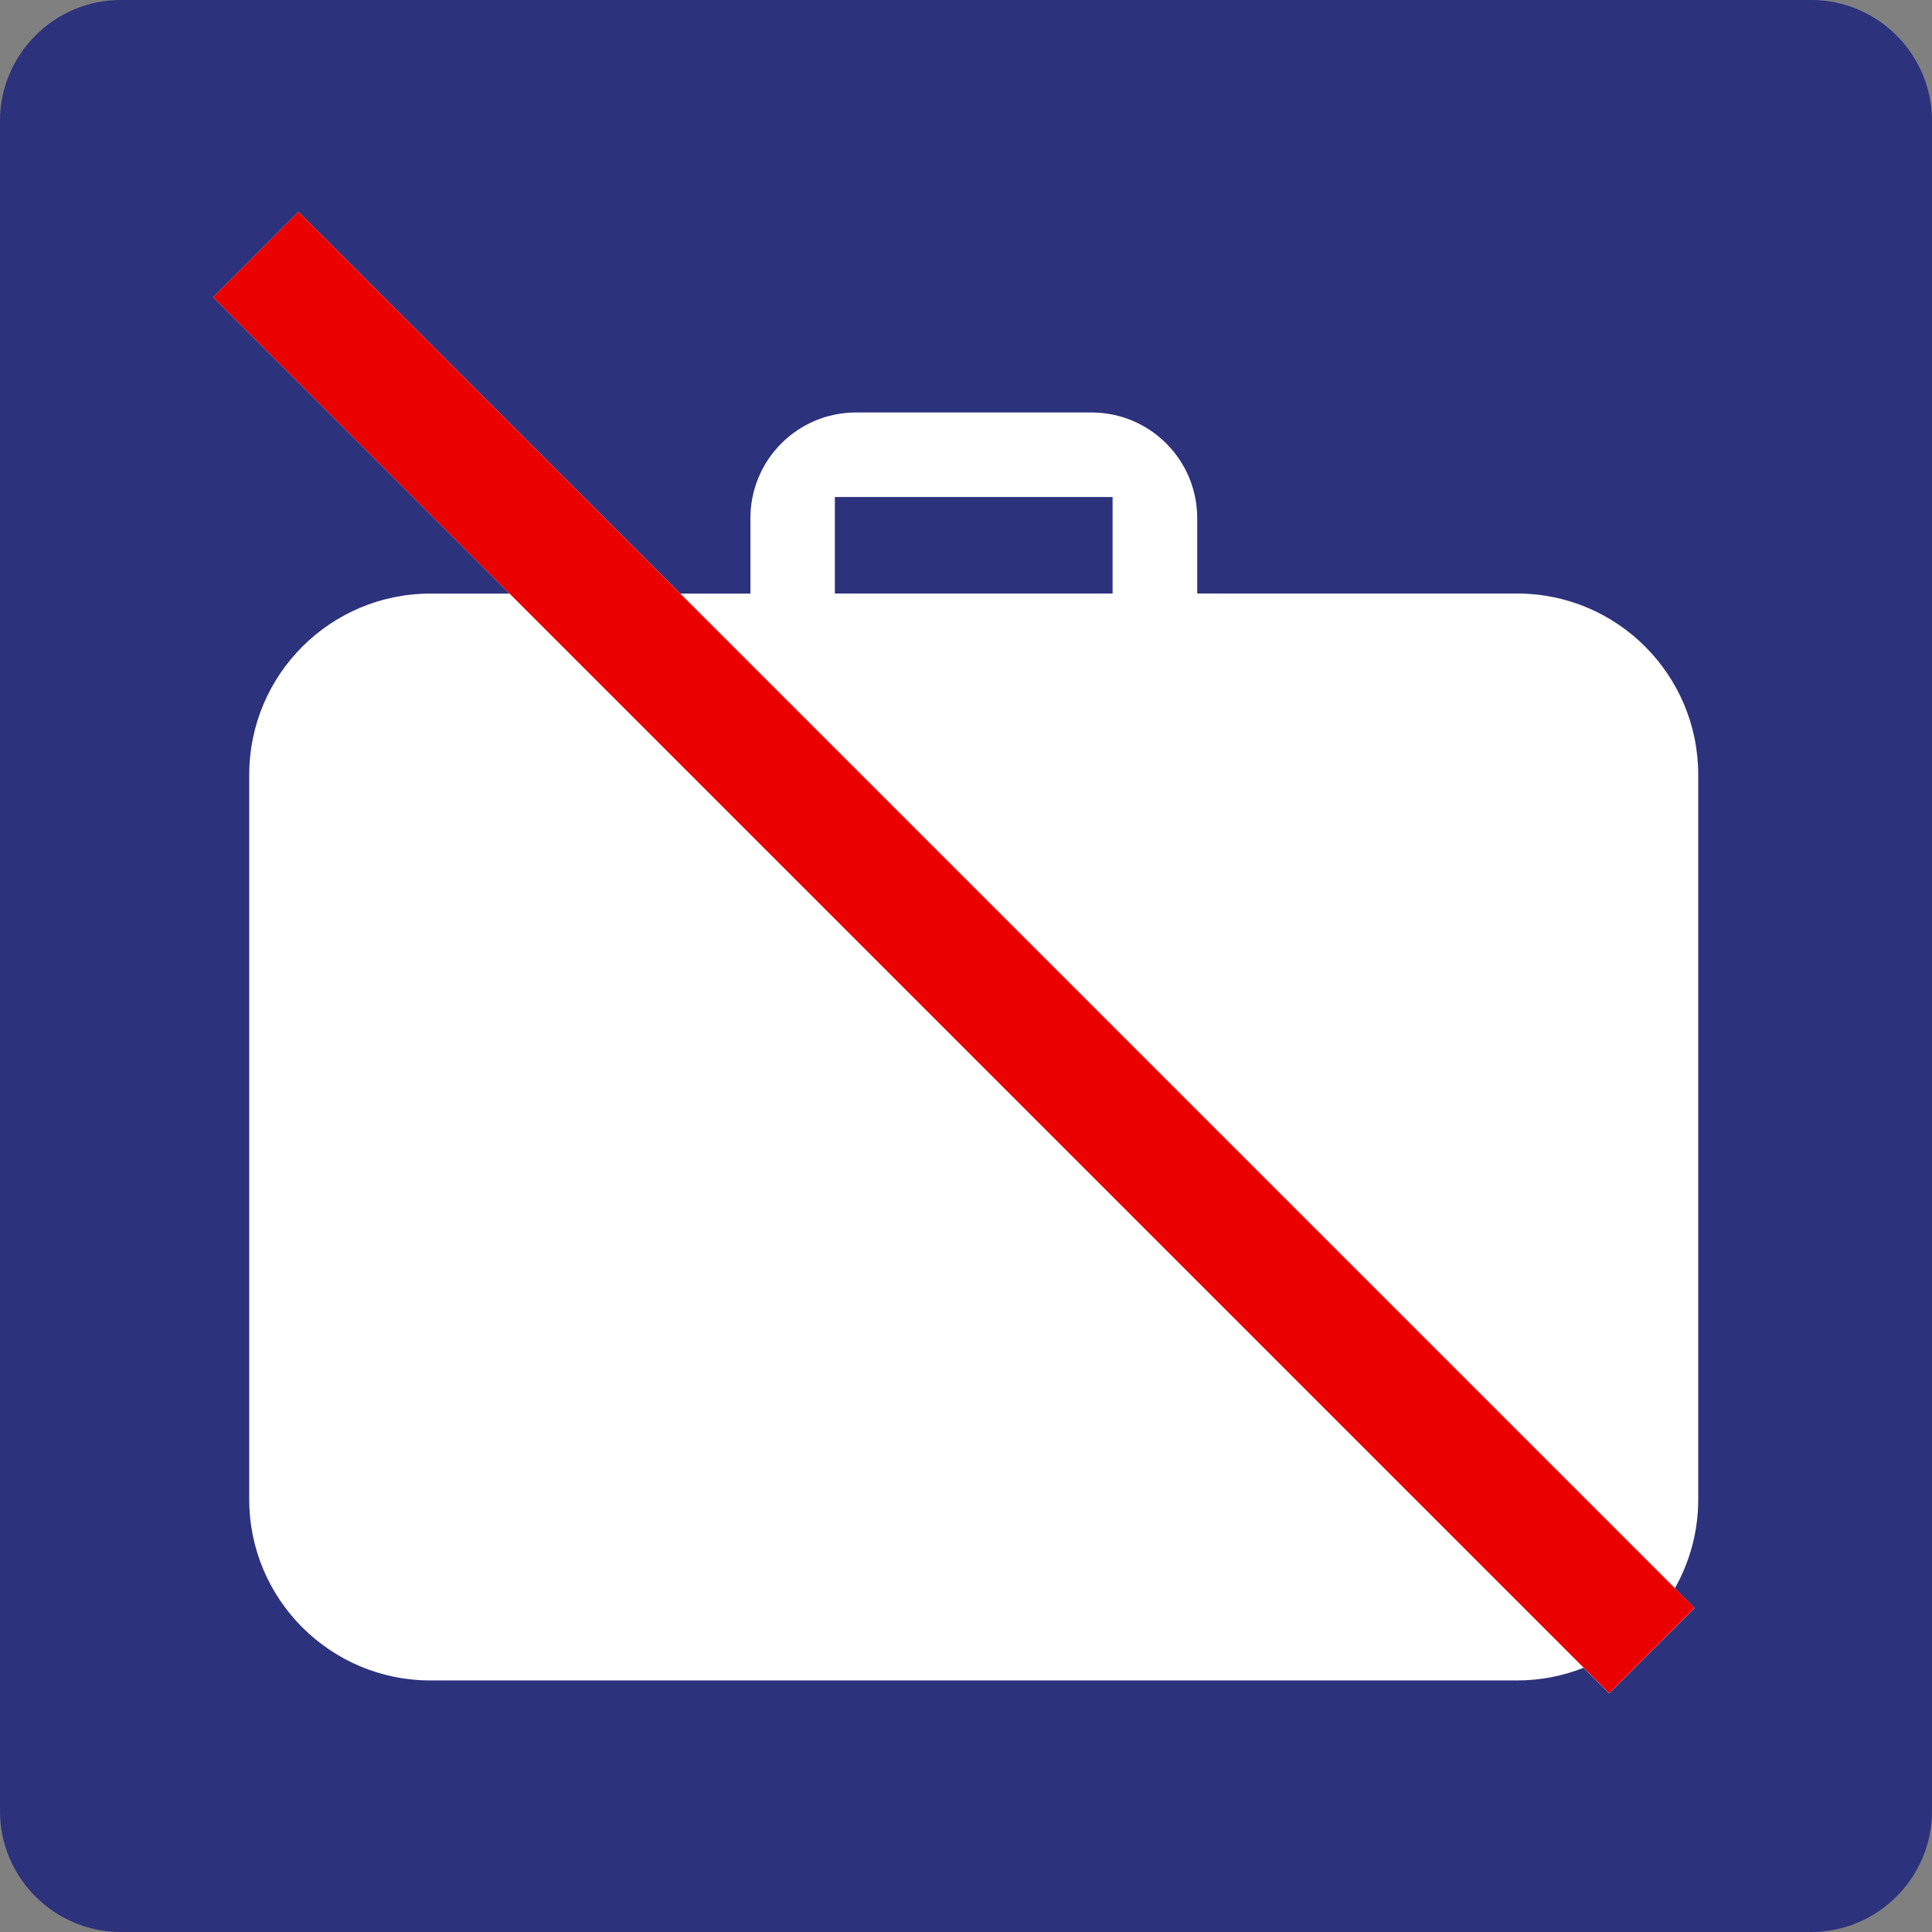
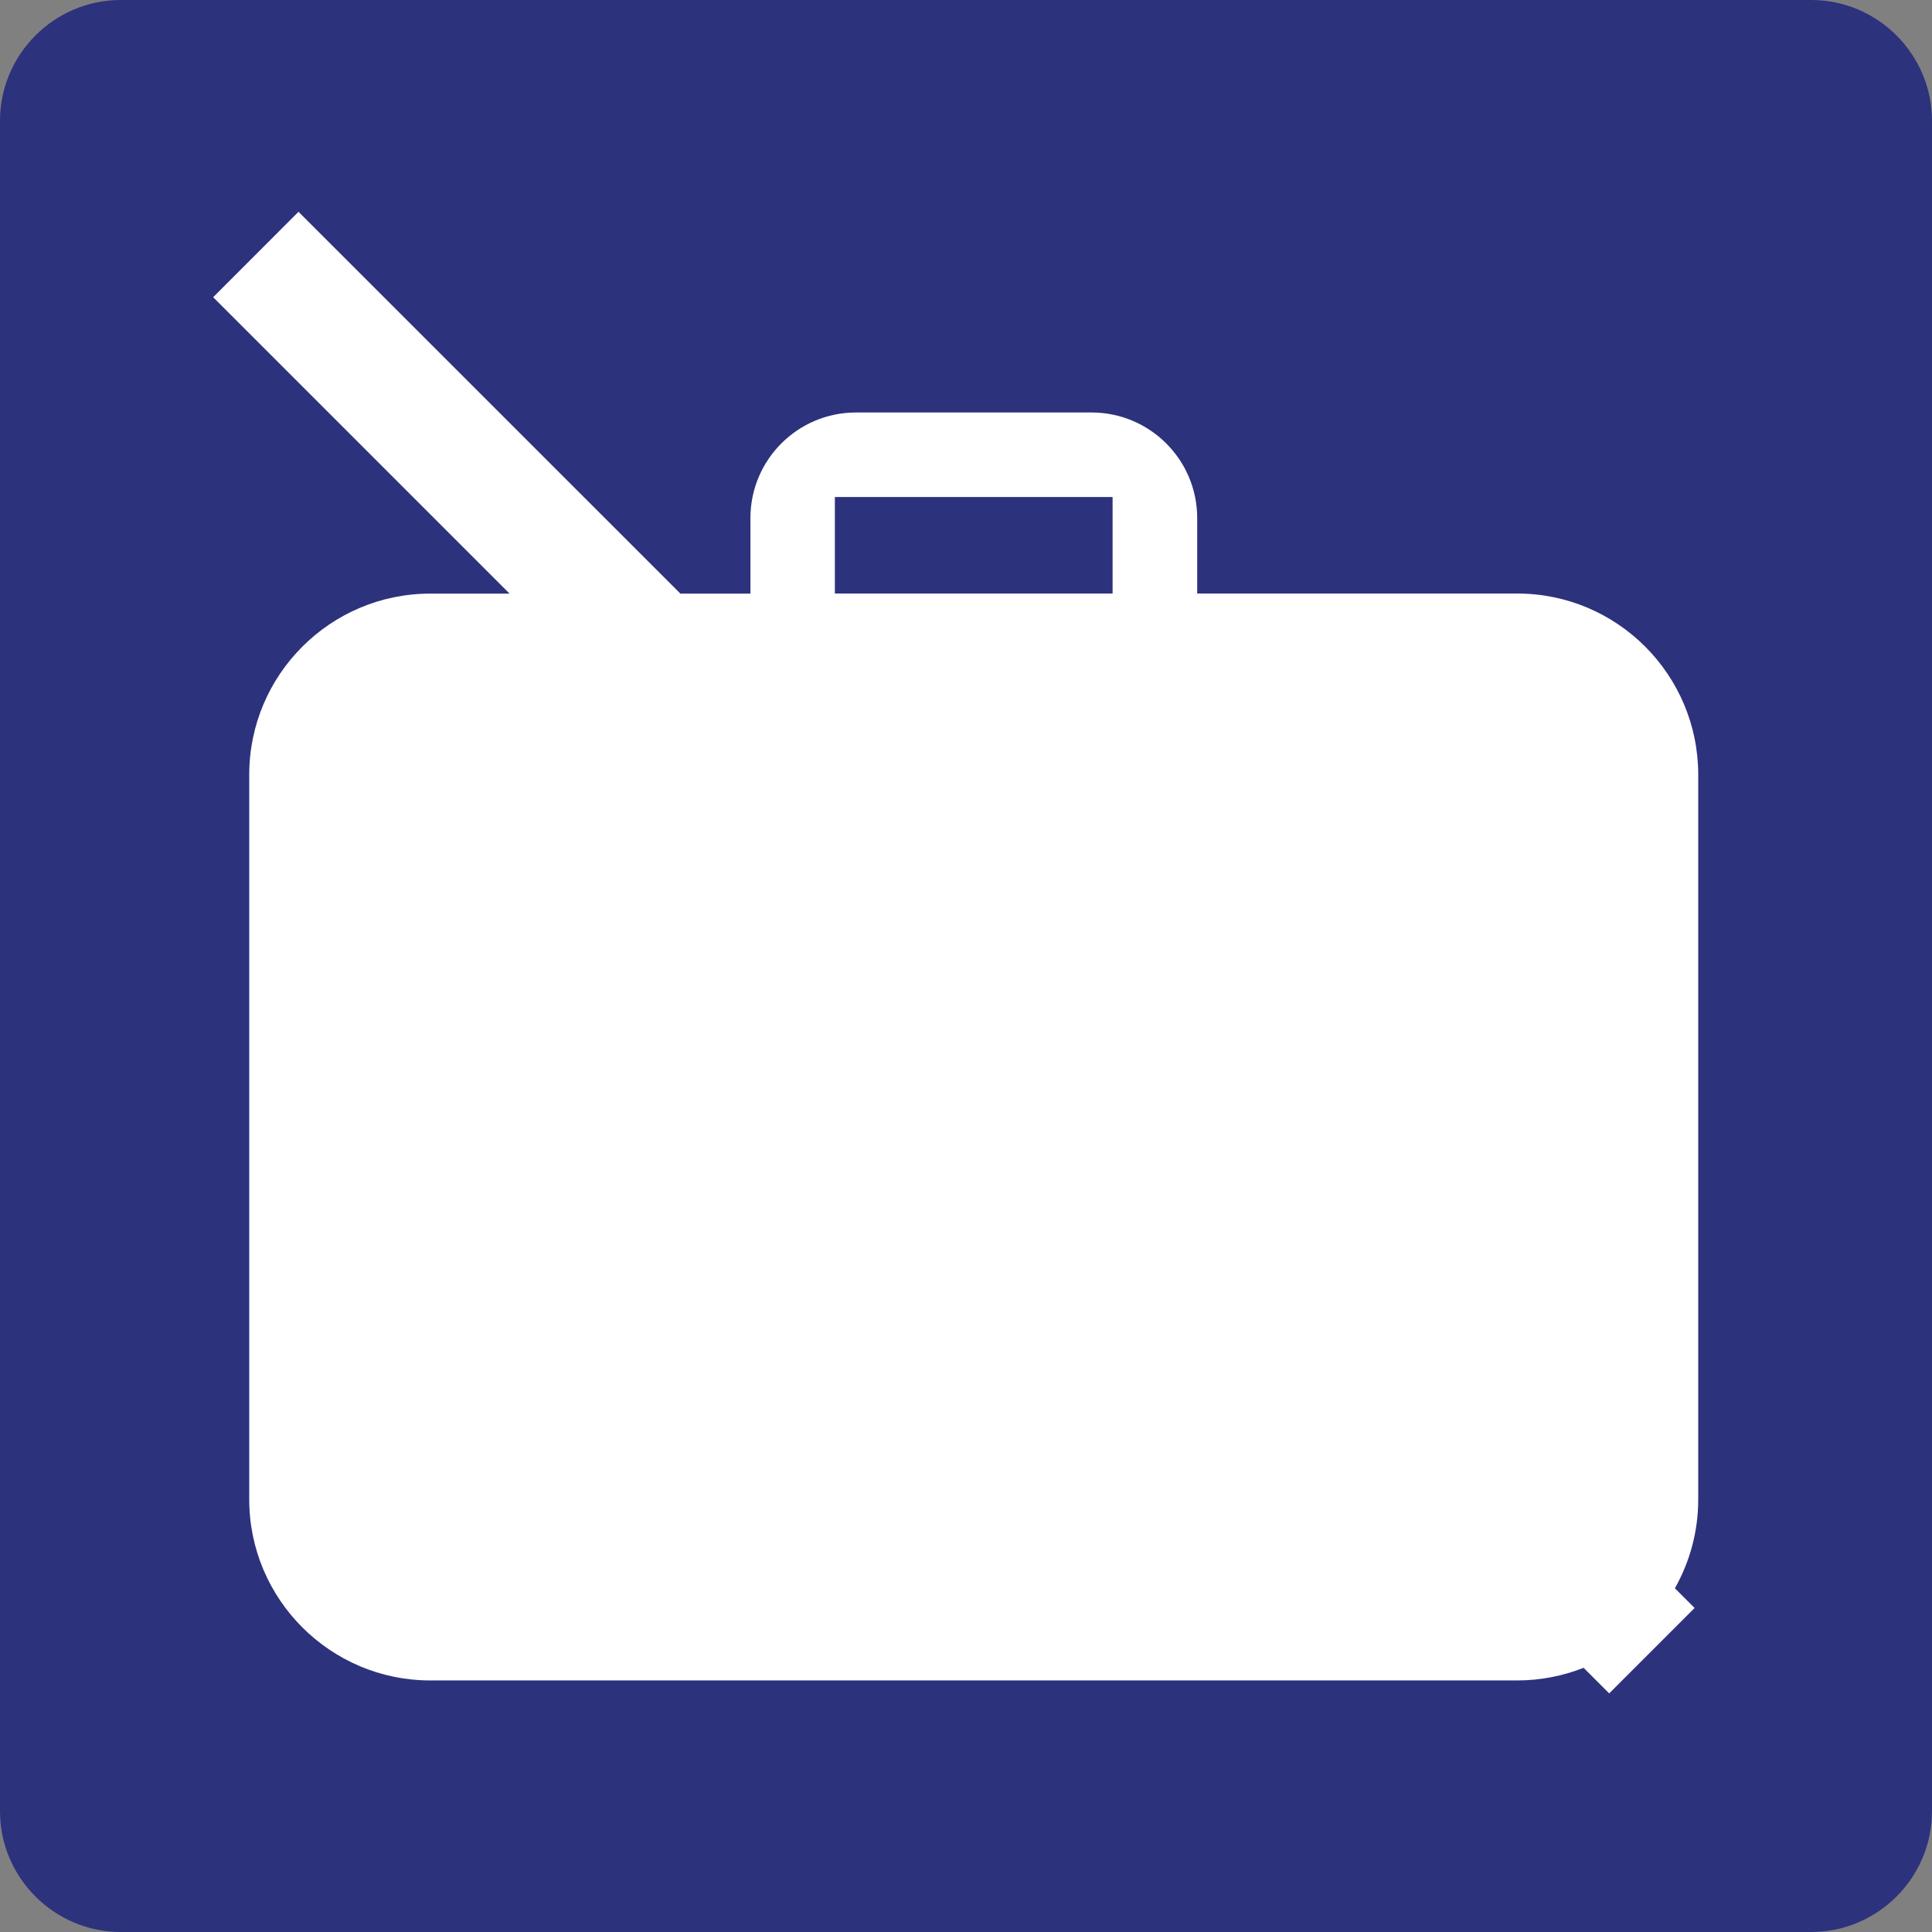
<svg xmlns="http://www.w3.org/2000/svg" version="1.0" id="Ebene_1" x="0px" y="0px" viewBox="0 0 24 24" enable-background="new 0 0 24 24" xml:space="preserve">
  <rect x="0" y="0" width="24" height="24" fill="#808080" stroke="none" />
  <g id="SVG_x5F_24x24pt">
    <path id="backgroundBlue" fill="#2D327D" d="M0,22.5v-21C0,0.675,0.675,0,1.5,0h21C23.325,0,24,0.675,24,1.5v21   c0,0.825-0.675,1.5-1.5,1.5h-21C0.675,24,0,23.325,0,22.5z" />
    <g id="content">
      <path fill="#FFFFFF" d="M21.096,9.624c0-1.242-1.007-2.251-2.249-2.251h-3.975V6.436c0-0.724-0.588-1.312-1.313-1.312h-2.925    c-0.725,0-1.312,0.588-1.312,1.312v0.938h-0.87L3.708,2.631L2.648,3.692L6.33,7.374H5.346c-1.242,0-2.25,1.008-2.25,2.251v9.001    c0,1.24,1.008,2.249,2.25,2.249h13.5c0.292,0,0.57-0.056,0.826-0.157l0.318,0.318l1.061-1.061l-0.245-0.245    c0.184-0.326,0.29-0.702,0.29-1.103V9.624z M10.371,6.174h3.45v1.199h-3.45V6.174z" />
-       <polygon fill="#EB0000" points="3.708,2.631 2.648,3.692 19.99,21.034 21.05,19.973 3.708,2.631   " />
    </g>
  </g>
</svg>